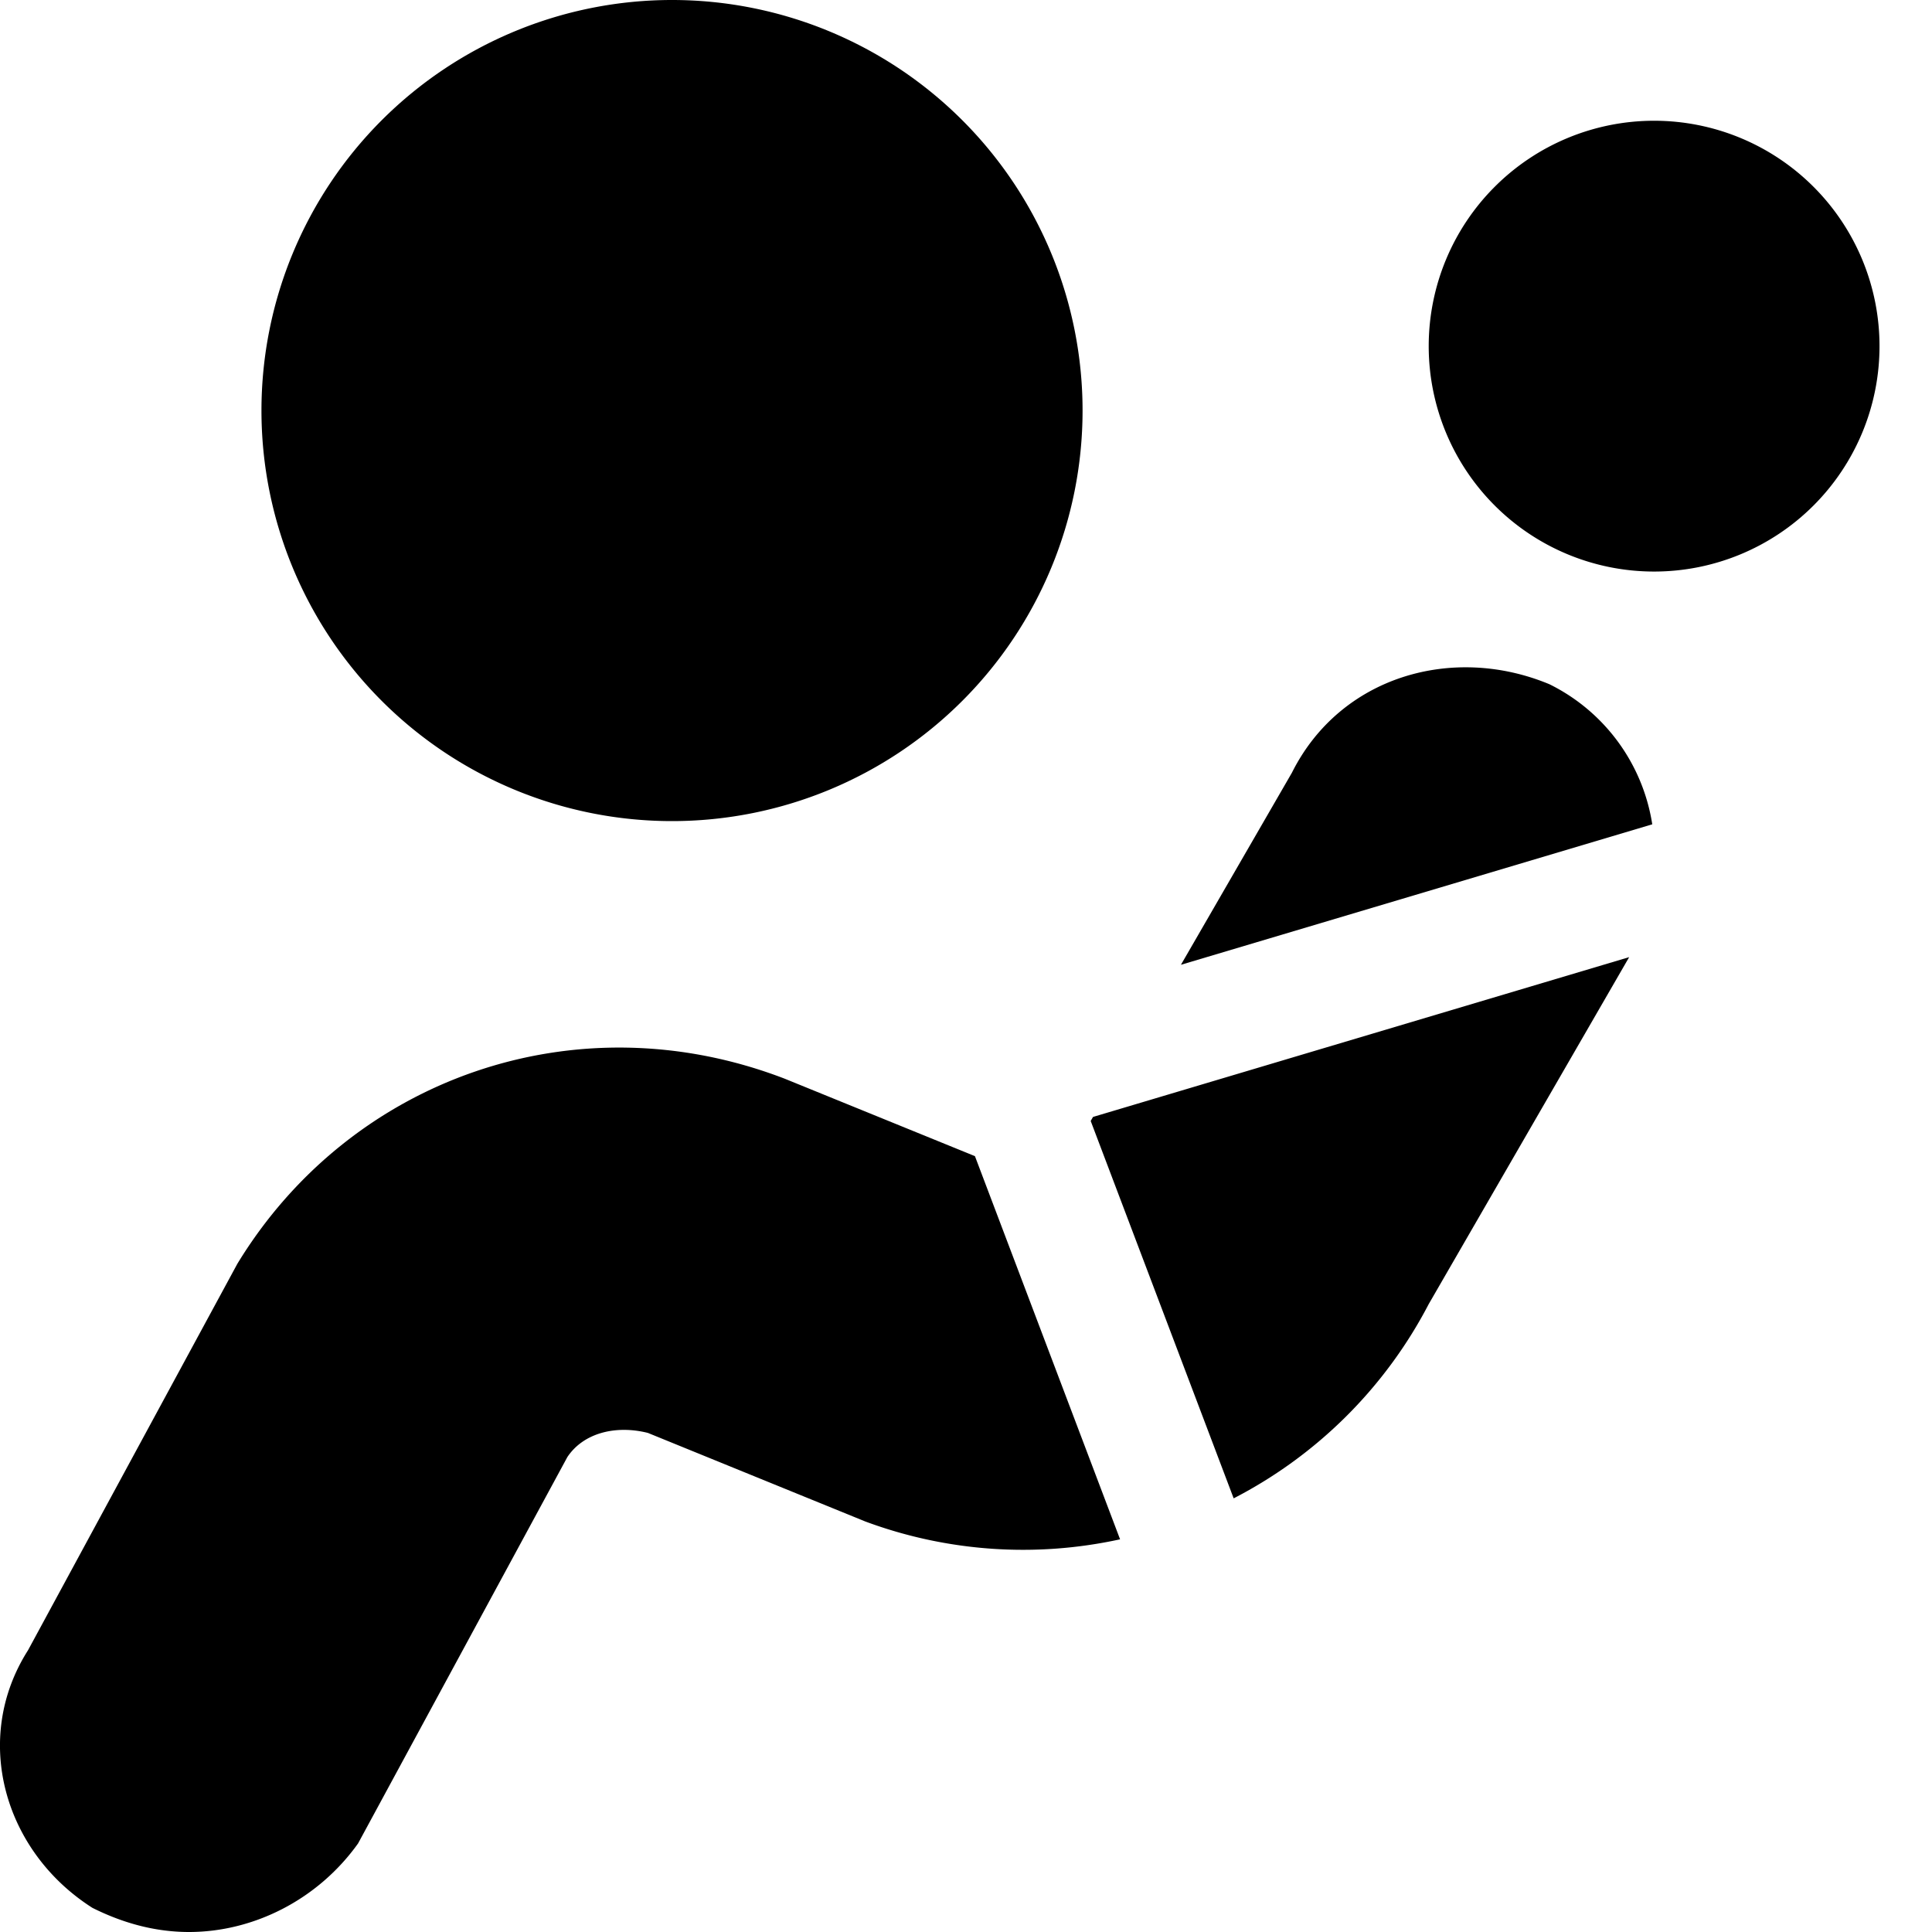
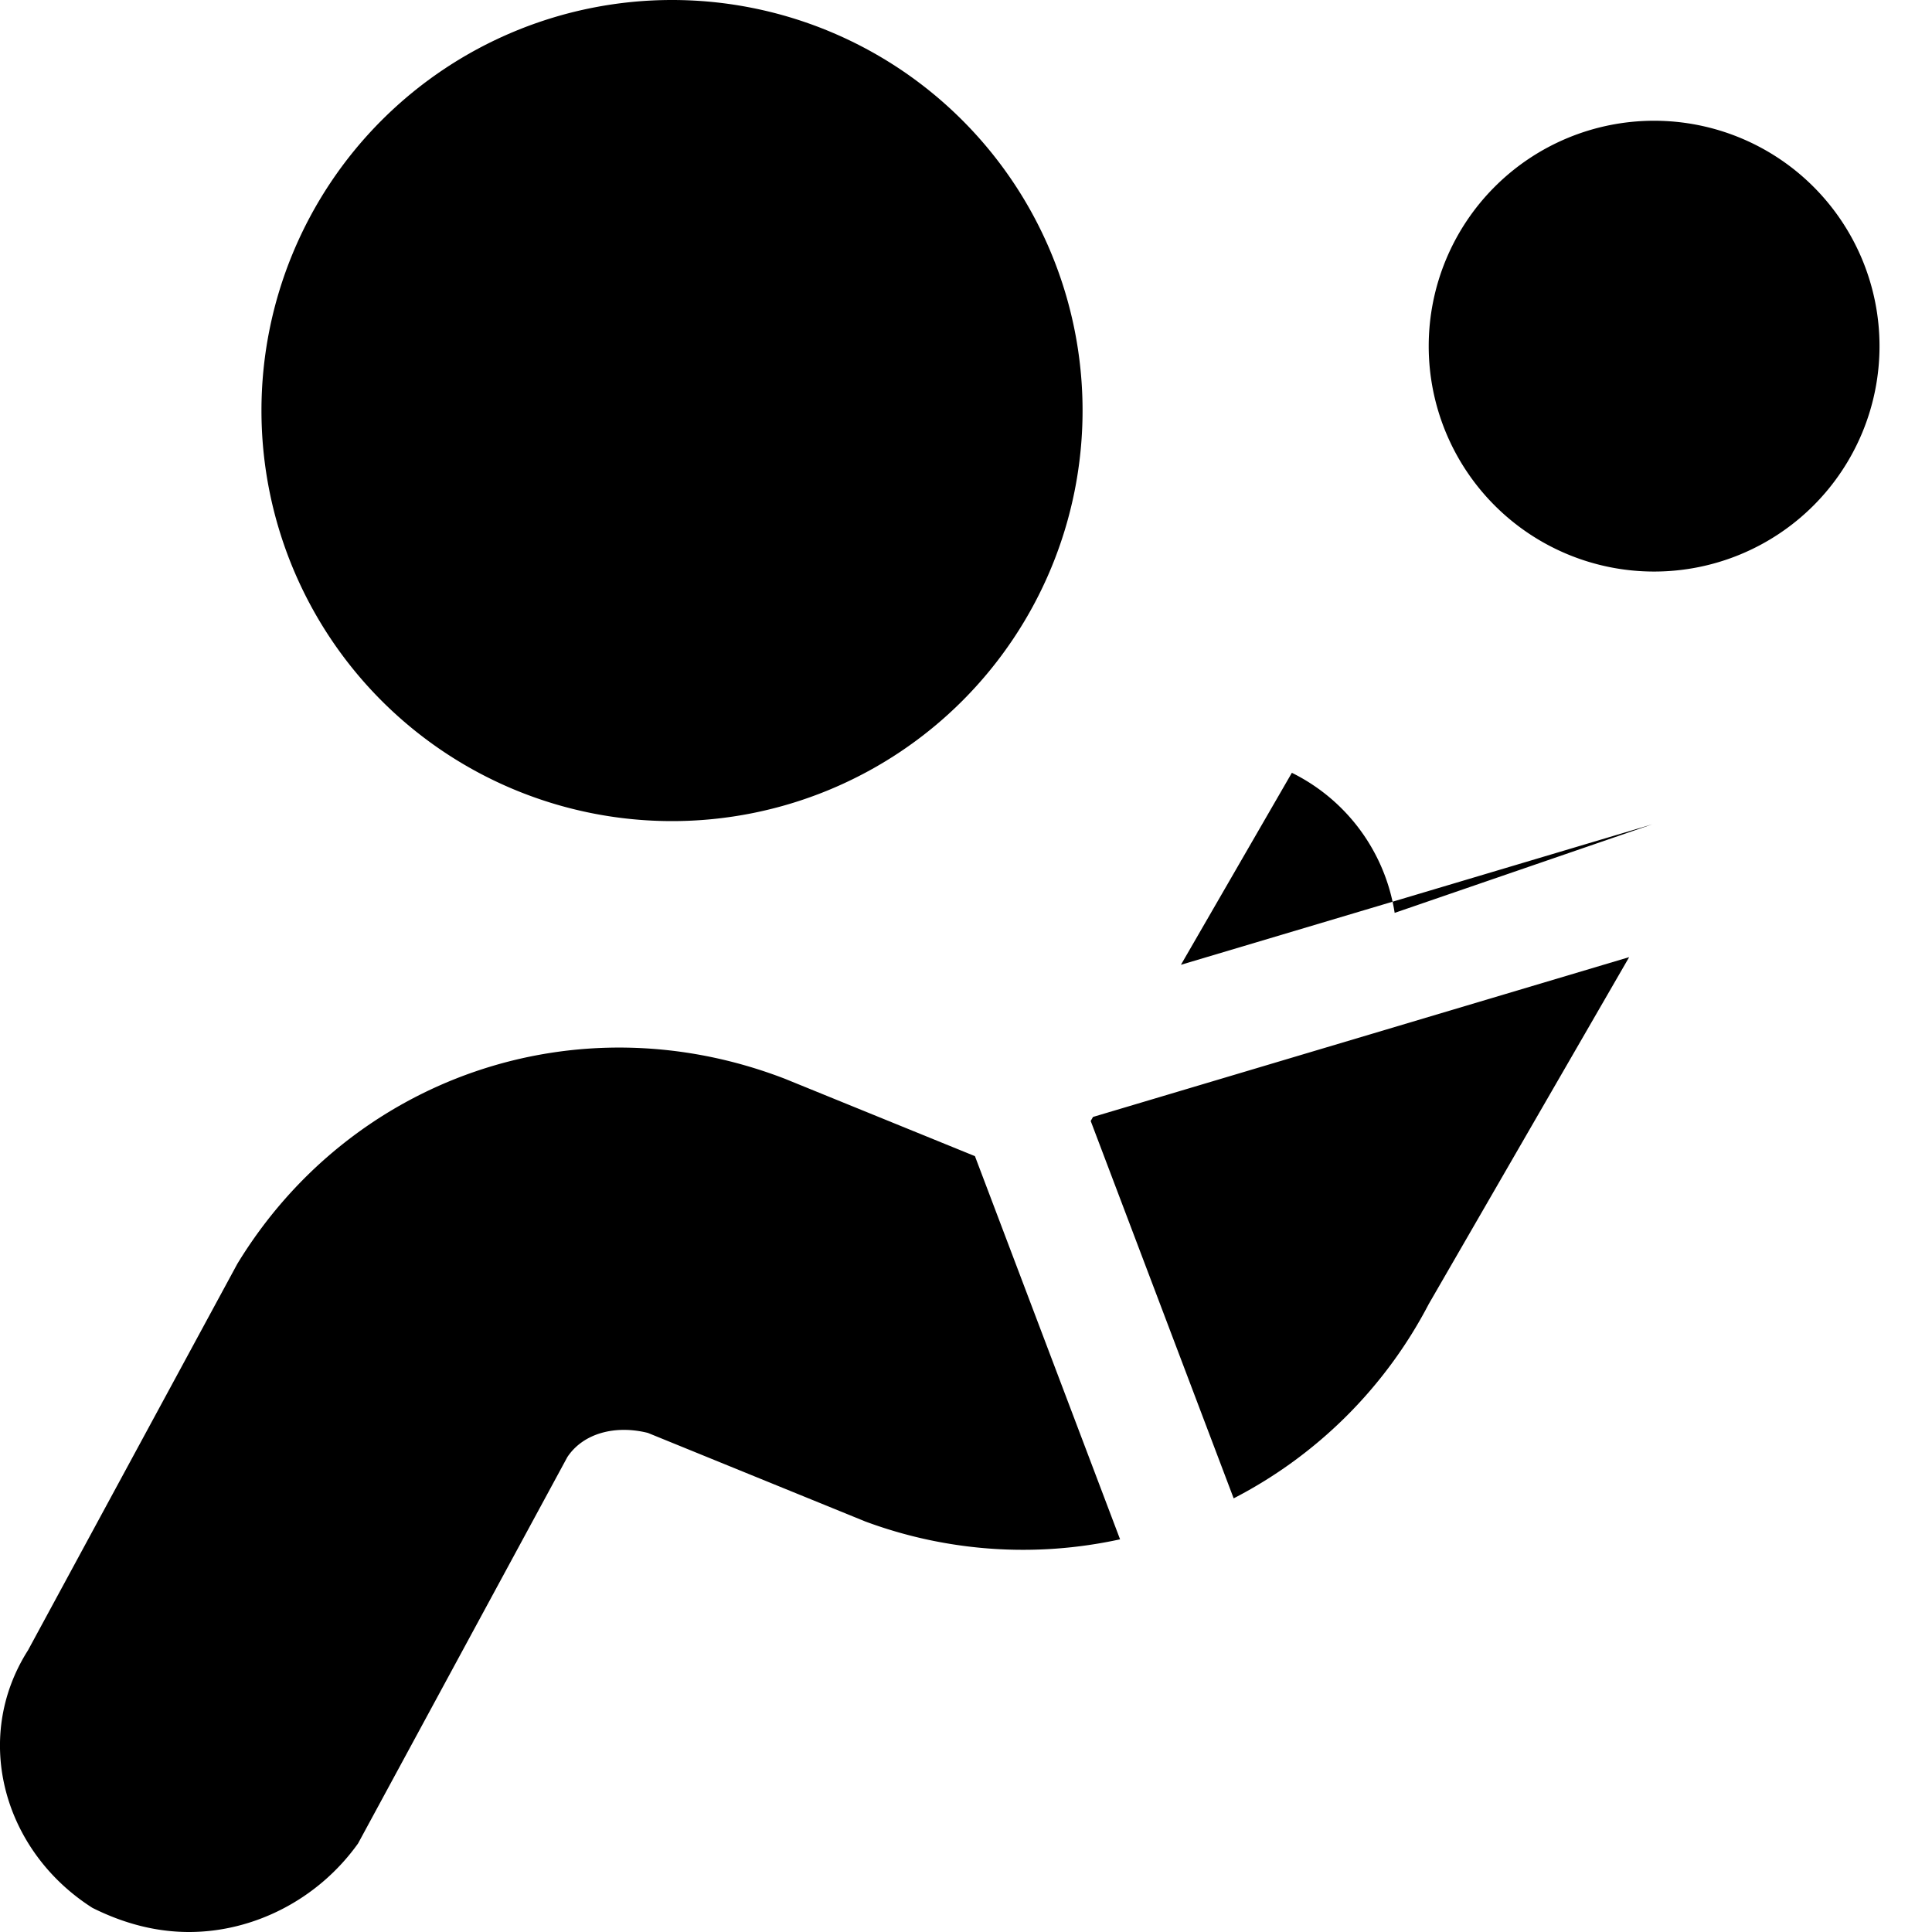
<svg xmlns="http://www.w3.org/2000/svg" fill="none" viewBox="0 0 24 24">
-   <path fill="#000000" fill-rule="evenodd" d="M13.448 5.1a5.1 5.1 0 1 1 -10.2 0 5.1 5.1 0 0 1 10.2 0Zm7.1 2a2.8 2.8 0 1 0 0 -5.6 2.8 2.8 0 0 0 0 5.6Zm-19.4 16.6c0.4 0.2 0.8 0.3 1.2 0.3 0.8 0 1.6 -0.4 2.1 -1.1l2.6 -4.8c0.2 -0.3 0.6 -0.4 1 -0.3l2.7 1.1a5.633 5.633 0 0 0 3.166 0.222l-1.803 -4.76 -2.363 -0.962c-2.6 -1 -5.4 0 -6.8 2.3l-2.6 4.8c-0.7 1.1 -0.3 2.5 0.8 3.2Zm12.401 -9.775 0.029 -0.05 6.66 -1.985 -2.49 4.31a5.654 5.654 0 0 1 -2.423 2.413l-1.776 -4.688Zm6.976 -3.685 -5.855 1.745L16.048 9.6c0.6 -1.2 2 -1.6 3.2 -1.1a2.342 2.342 0 0 1 1.277 1.74Z" clip-rule="evenodd" stroke-width="1" />
+   <path fill="#000000" fill-rule="evenodd" d="M13.448 5.1a5.1 5.1 0 1 1 -10.2 0 5.1 5.1 0 0 1 10.2 0Zm7.1 2a2.8 2.8 0 1 0 0 -5.6 2.8 2.8 0 0 0 0 5.6Zm-19.4 16.6c0.4 0.2 0.8 0.3 1.2 0.3 0.8 0 1.6 -0.4 2.1 -1.1l2.6 -4.8c0.2 -0.3 0.6 -0.4 1 -0.3l2.7 1.1a5.633 5.633 0 0 0 3.166 0.222l-1.803 -4.76 -2.363 -0.962c-2.6 -1 -5.4 0 -6.8 2.3l-2.6 4.8c-0.7 1.1 -0.3 2.5 0.8 3.2Zm12.401 -9.775 0.029 -0.05 6.66 -1.985 -2.49 4.31a5.654 5.654 0 0 1 -2.423 2.413l-1.776 -4.688Zm6.976 -3.685 -5.855 1.745L16.048 9.6a2.342 2.342 0 0 1 1.277 1.74Z" clip-rule="evenodd" stroke-width="1" />
</svg>